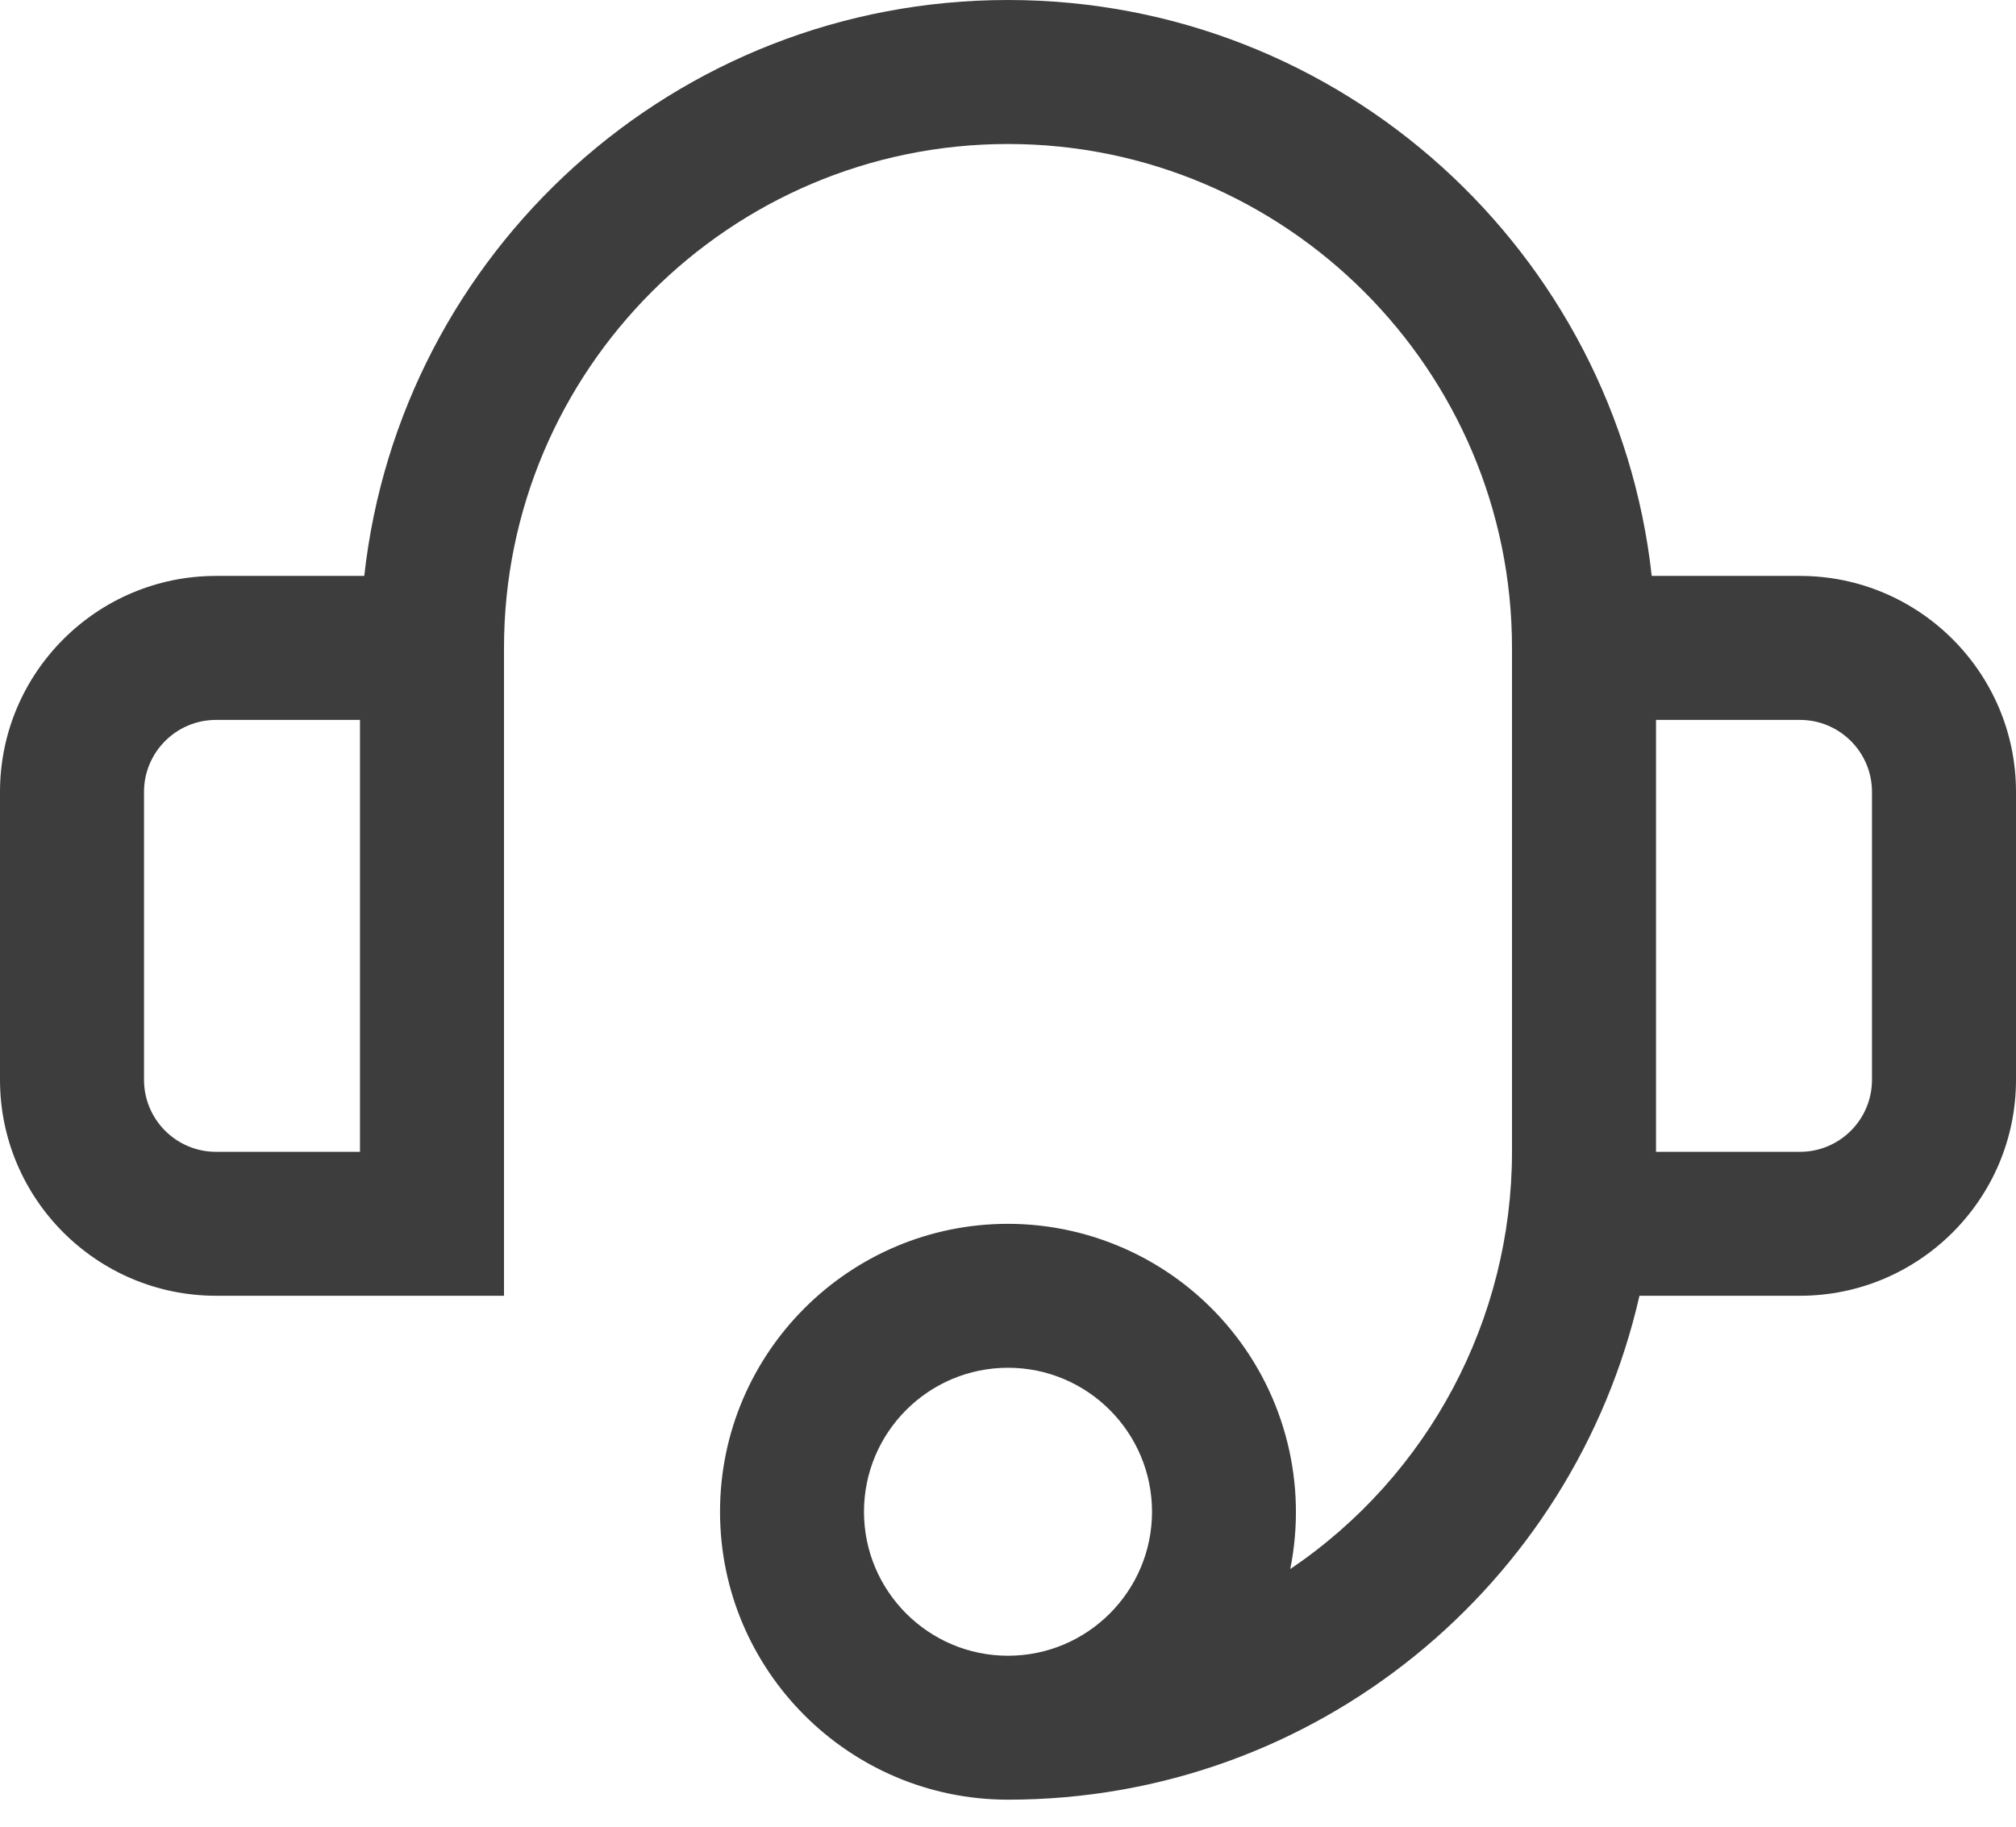
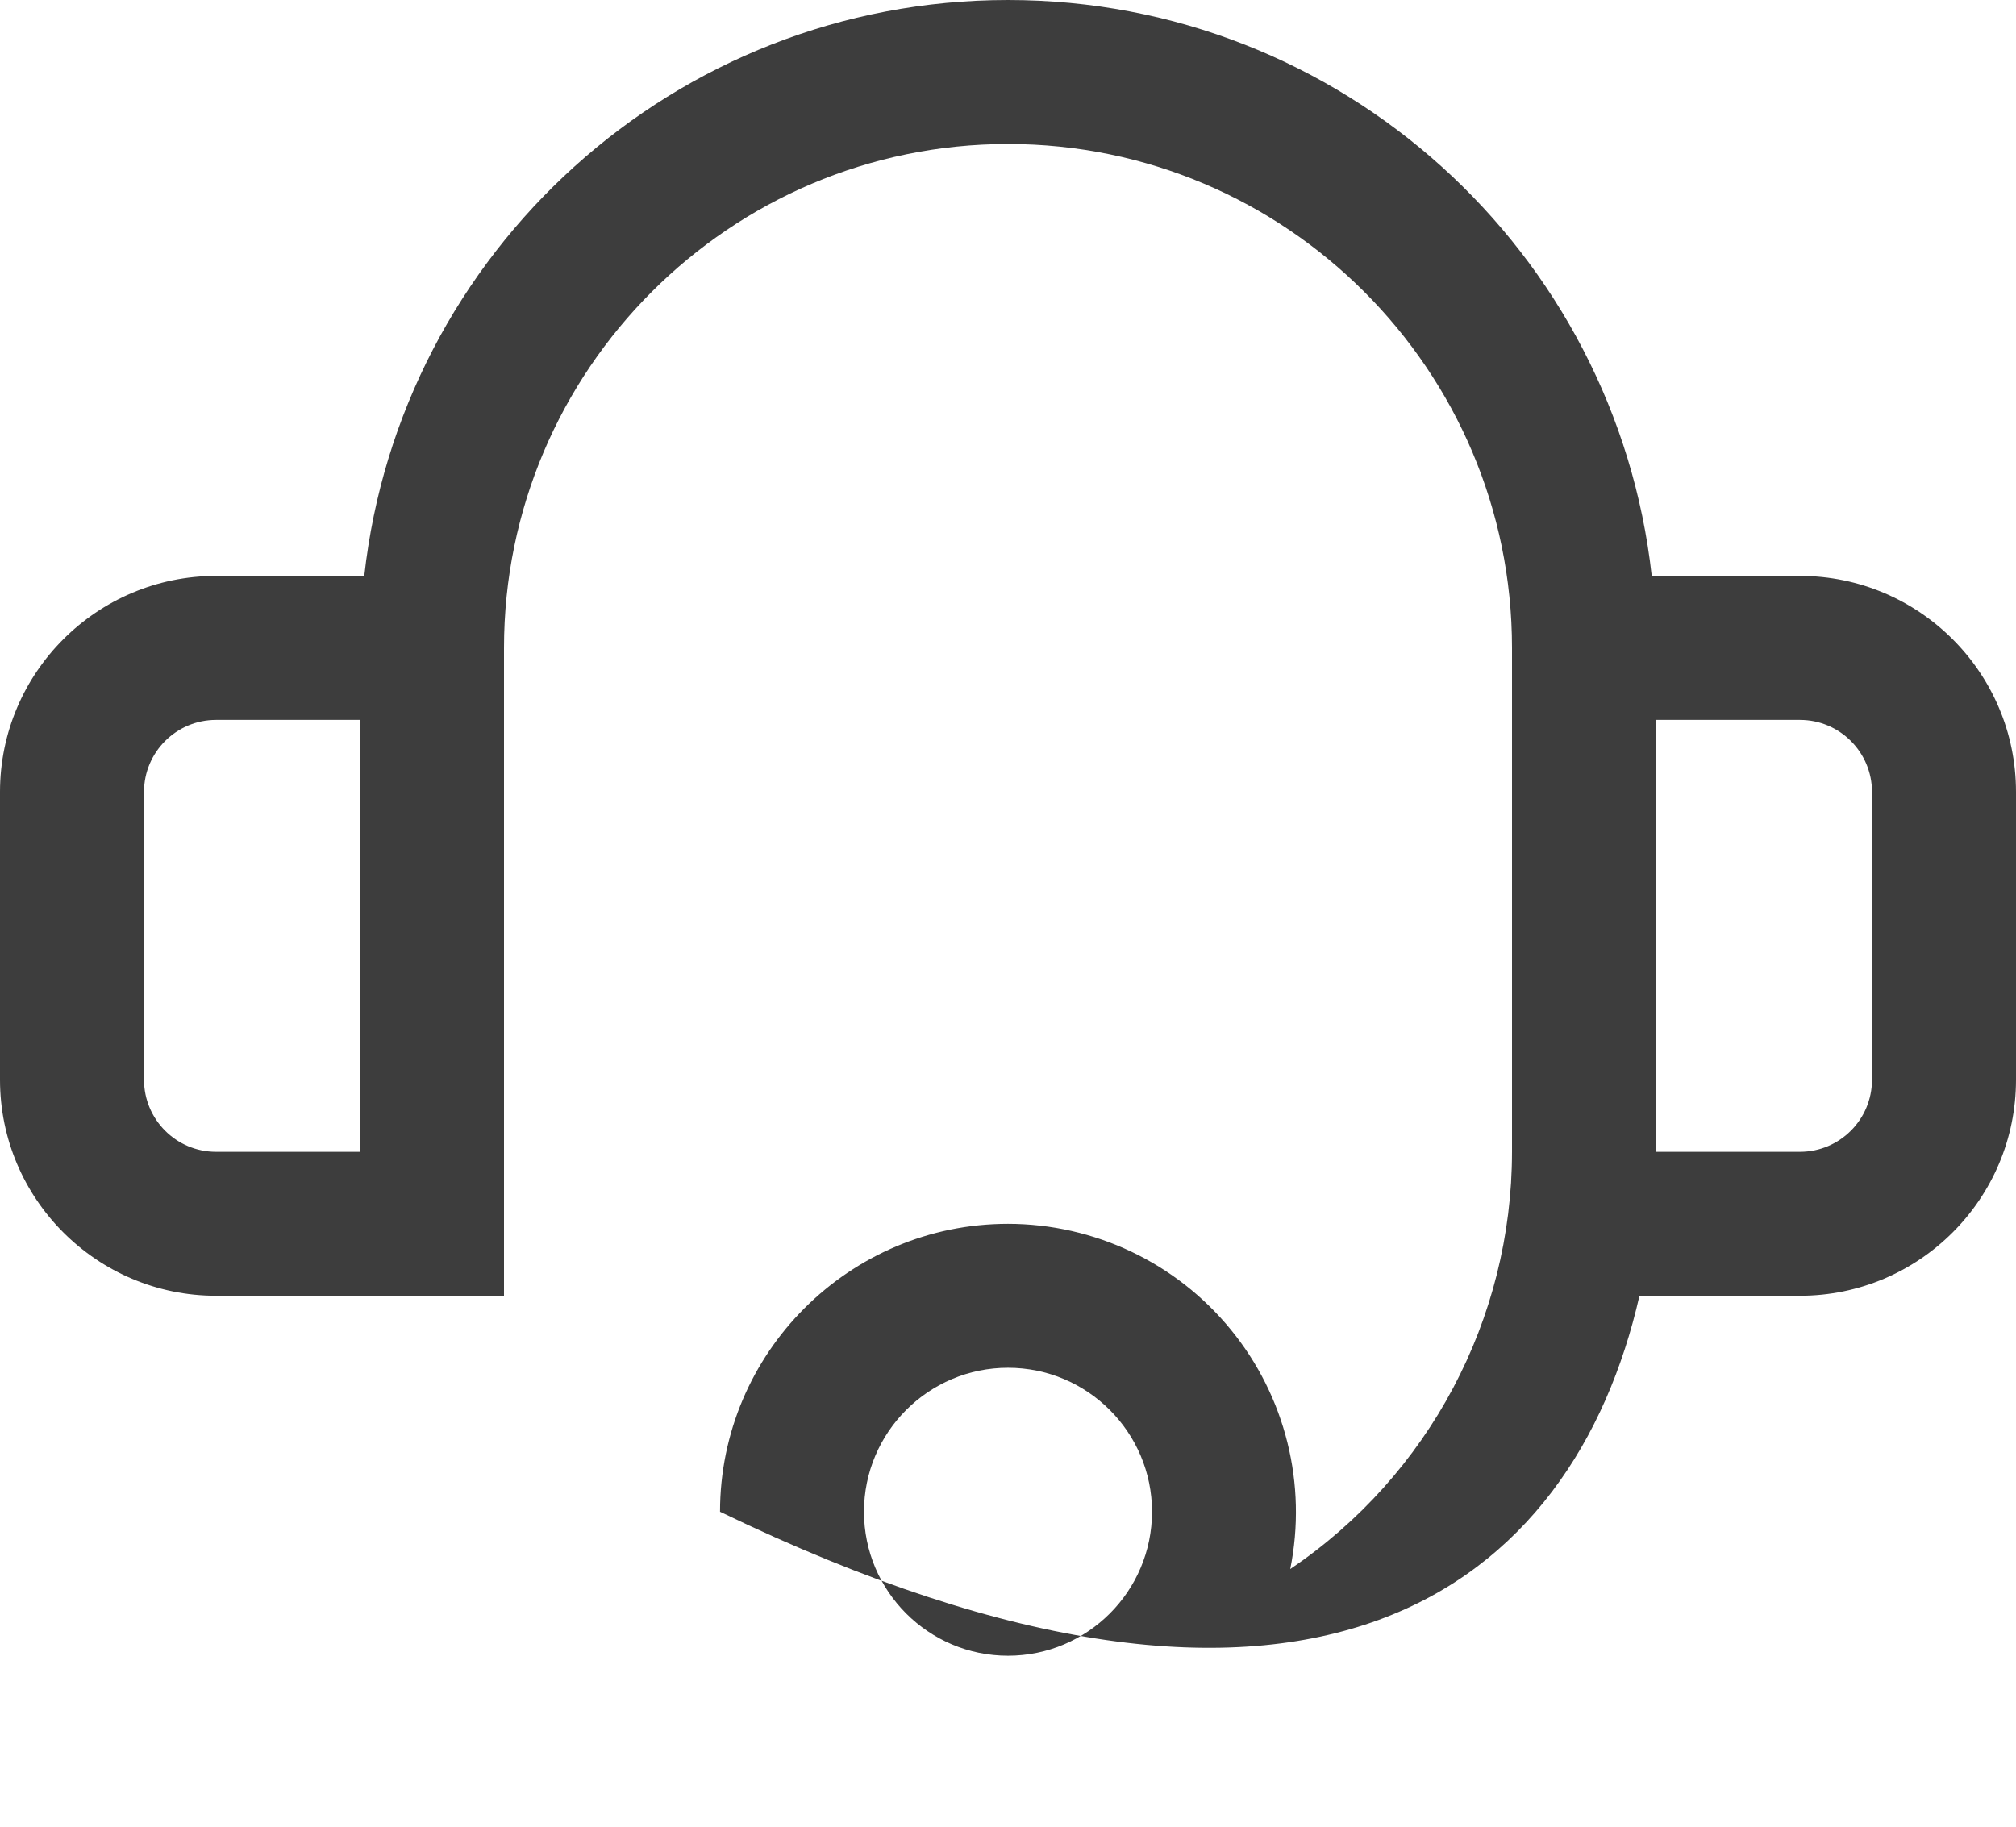
<svg xmlns="http://www.w3.org/2000/svg" width="32px" height="29px" viewBox="0 0 32 29" version="1.1">
  <title>编组 22备份 5</title>
  <desc>Created with Sketch.</desc>
  <g id="页面-1" stroke="none" stroke-width="1" fill="none" fill-rule="evenodd">
    <g id="了解阿里云---品牌页pc" transform="translate(-644, -5001)" fill="#3D3D3D" fill-rule="nonzero">
      <g id="编组-25" transform="translate(399, 4672)">
        <g id="编组-24" transform="translate(1, 325)">
          <g id="编组-23" transform="translate(242, 0)">
            <g id="编组-22备份-5">
              <g id="customer_service备份-4" transform="translate(2, 4)">
-                 <path d="M29.714,17.143 C29.714,17.773 29.202,18.286 28.571,18.286 L26.286,18.286 L26.286,11.429 L28.571,11.429 C29.202,11.429 29.714,11.942 29.714,12.571 L29.714,17.143 Z M13.714,24 C13.714,22.739 14.739,21.714 16,21.714 C17.261,21.714 18.286,22.739 18.286,24 C18.286,25.261 17.261,26.286 16,26.286 C14.739,26.286 13.714,25.261 13.714,24 Z M5.714,18.286 L3.429,18.286 C2.798,18.286 2.286,17.773 2.286,17.143 L2.286,12.571 C2.286,11.942 2.798,11.429 3.429,11.429 L5.714,11.429 L5.714,18.286 Z M28.571,9.143 L26.218,9.143 C25.649,4 21.294,0 16,0 C10.706,0 6.351,4 5.782,9.143 L3.429,9.143 C1.538,9.143 0,10.681 0,12.571 L0,17.143 C0,19.033 1.538,20.571 3.429,20.571 L8,20.571 L8,10.286 C8,5.874 11.59,2.286 16,2.286 C20.41,2.286 24,5.874 24,10.286 L24,18.286 C23.999,20.941 22.681,23.423 20.48,24.91 C20.751,23.565 20.405,22.17 19.537,21.109 C18.67,20.047 17.371,19.43 16,19.429 C13.479,19.429 11.429,21.479 11.429,24 C11.429,26.521 13.479,28.571 16,28.571 C20.894,28.571 24.981,25.151 26.023,20.571 L28.571,20.571 C30.462,20.571 32,19.033 32,17.143 L32,12.571 C32,10.681 30.462,9.143 28.571,9.143 Z" id="形状" />
+                 <path d="M29.714,17.143 C29.714,17.773 29.202,18.286 28.571,18.286 L26.286,18.286 L26.286,11.429 L28.571,11.429 C29.202,11.429 29.714,11.942 29.714,12.571 L29.714,17.143 Z M13.714,24 C13.714,22.739 14.739,21.714 16,21.714 C17.261,21.714 18.286,22.739 18.286,24 C18.286,25.261 17.261,26.286 16,26.286 C14.739,26.286 13.714,25.261 13.714,24 Z M5.714,18.286 L3.429,18.286 C2.798,18.286 2.286,17.773 2.286,17.143 L2.286,12.571 C2.286,11.942 2.798,11.429 3.429,11.429 L5.714,11.429 L5.714,18.286 Z M28.571,9.143 L26.218,9.143 C25.649,4 21.294,0 16,0 C10.706,0 6.351,4 5.782,9.143 L3.429,9.143 C1.538,9.143 0,10.681 0,12.571 L0,17.143 C0,19.033 1.538,20.571 3.429,20.571 L8,20.571 L8,10.286 C8,5.874 11.59,2.286 16,2.286 C20.41,2.286 24,5.874 24,10.286 L24,18.286 C23.999,20.941 22.681,23.423 20.48,24.91 C20.751,23.565 20.405,22.17 19.537,21.109 C18.67,20.047 17.371,19.43 16,19.429 C13.479,19.429 11.429,21.479 11.429,24 C20.894,28.571 24.981,25.151 26.023,20.571 L28.571,20.571 C30.462,20.571 32,19.033 32,17.143 L32,12.571 C32,10.681 30.462,9.143 28.571,9.143 Z" id="形状" />
              </g>
            </g>
          </g>
        </g>
      </g>
    </g>
  </g>
</svg>